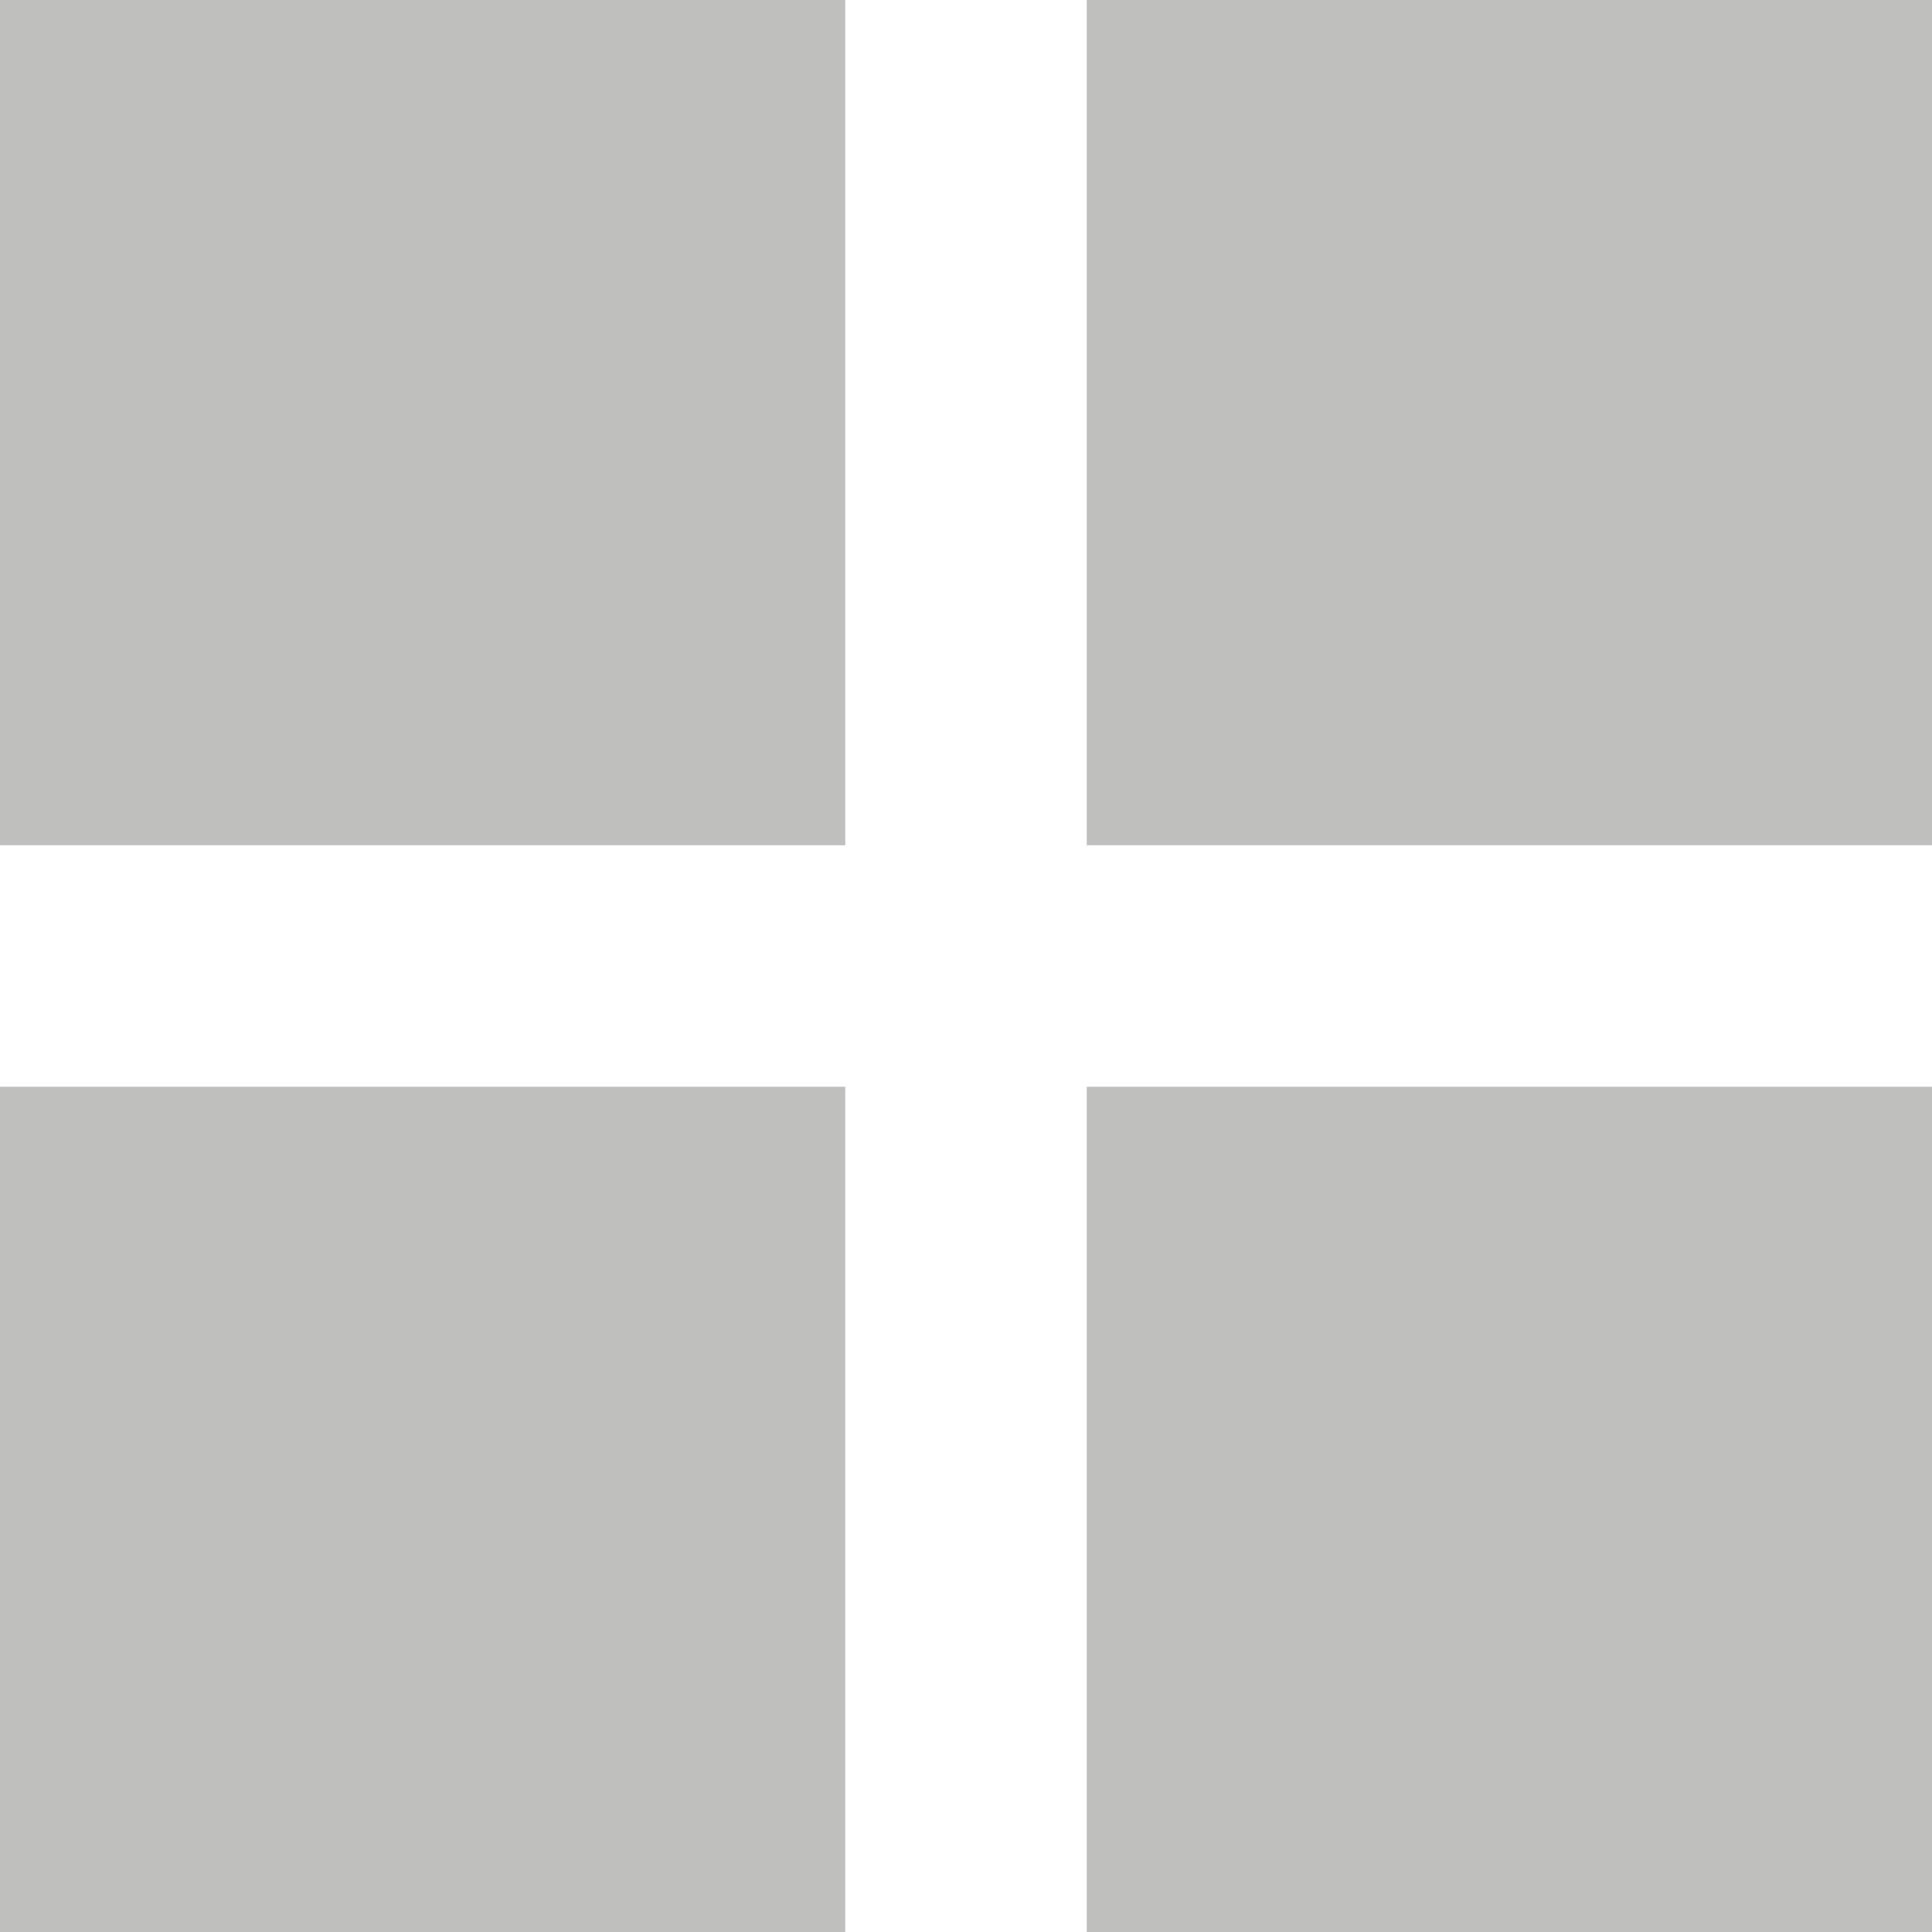
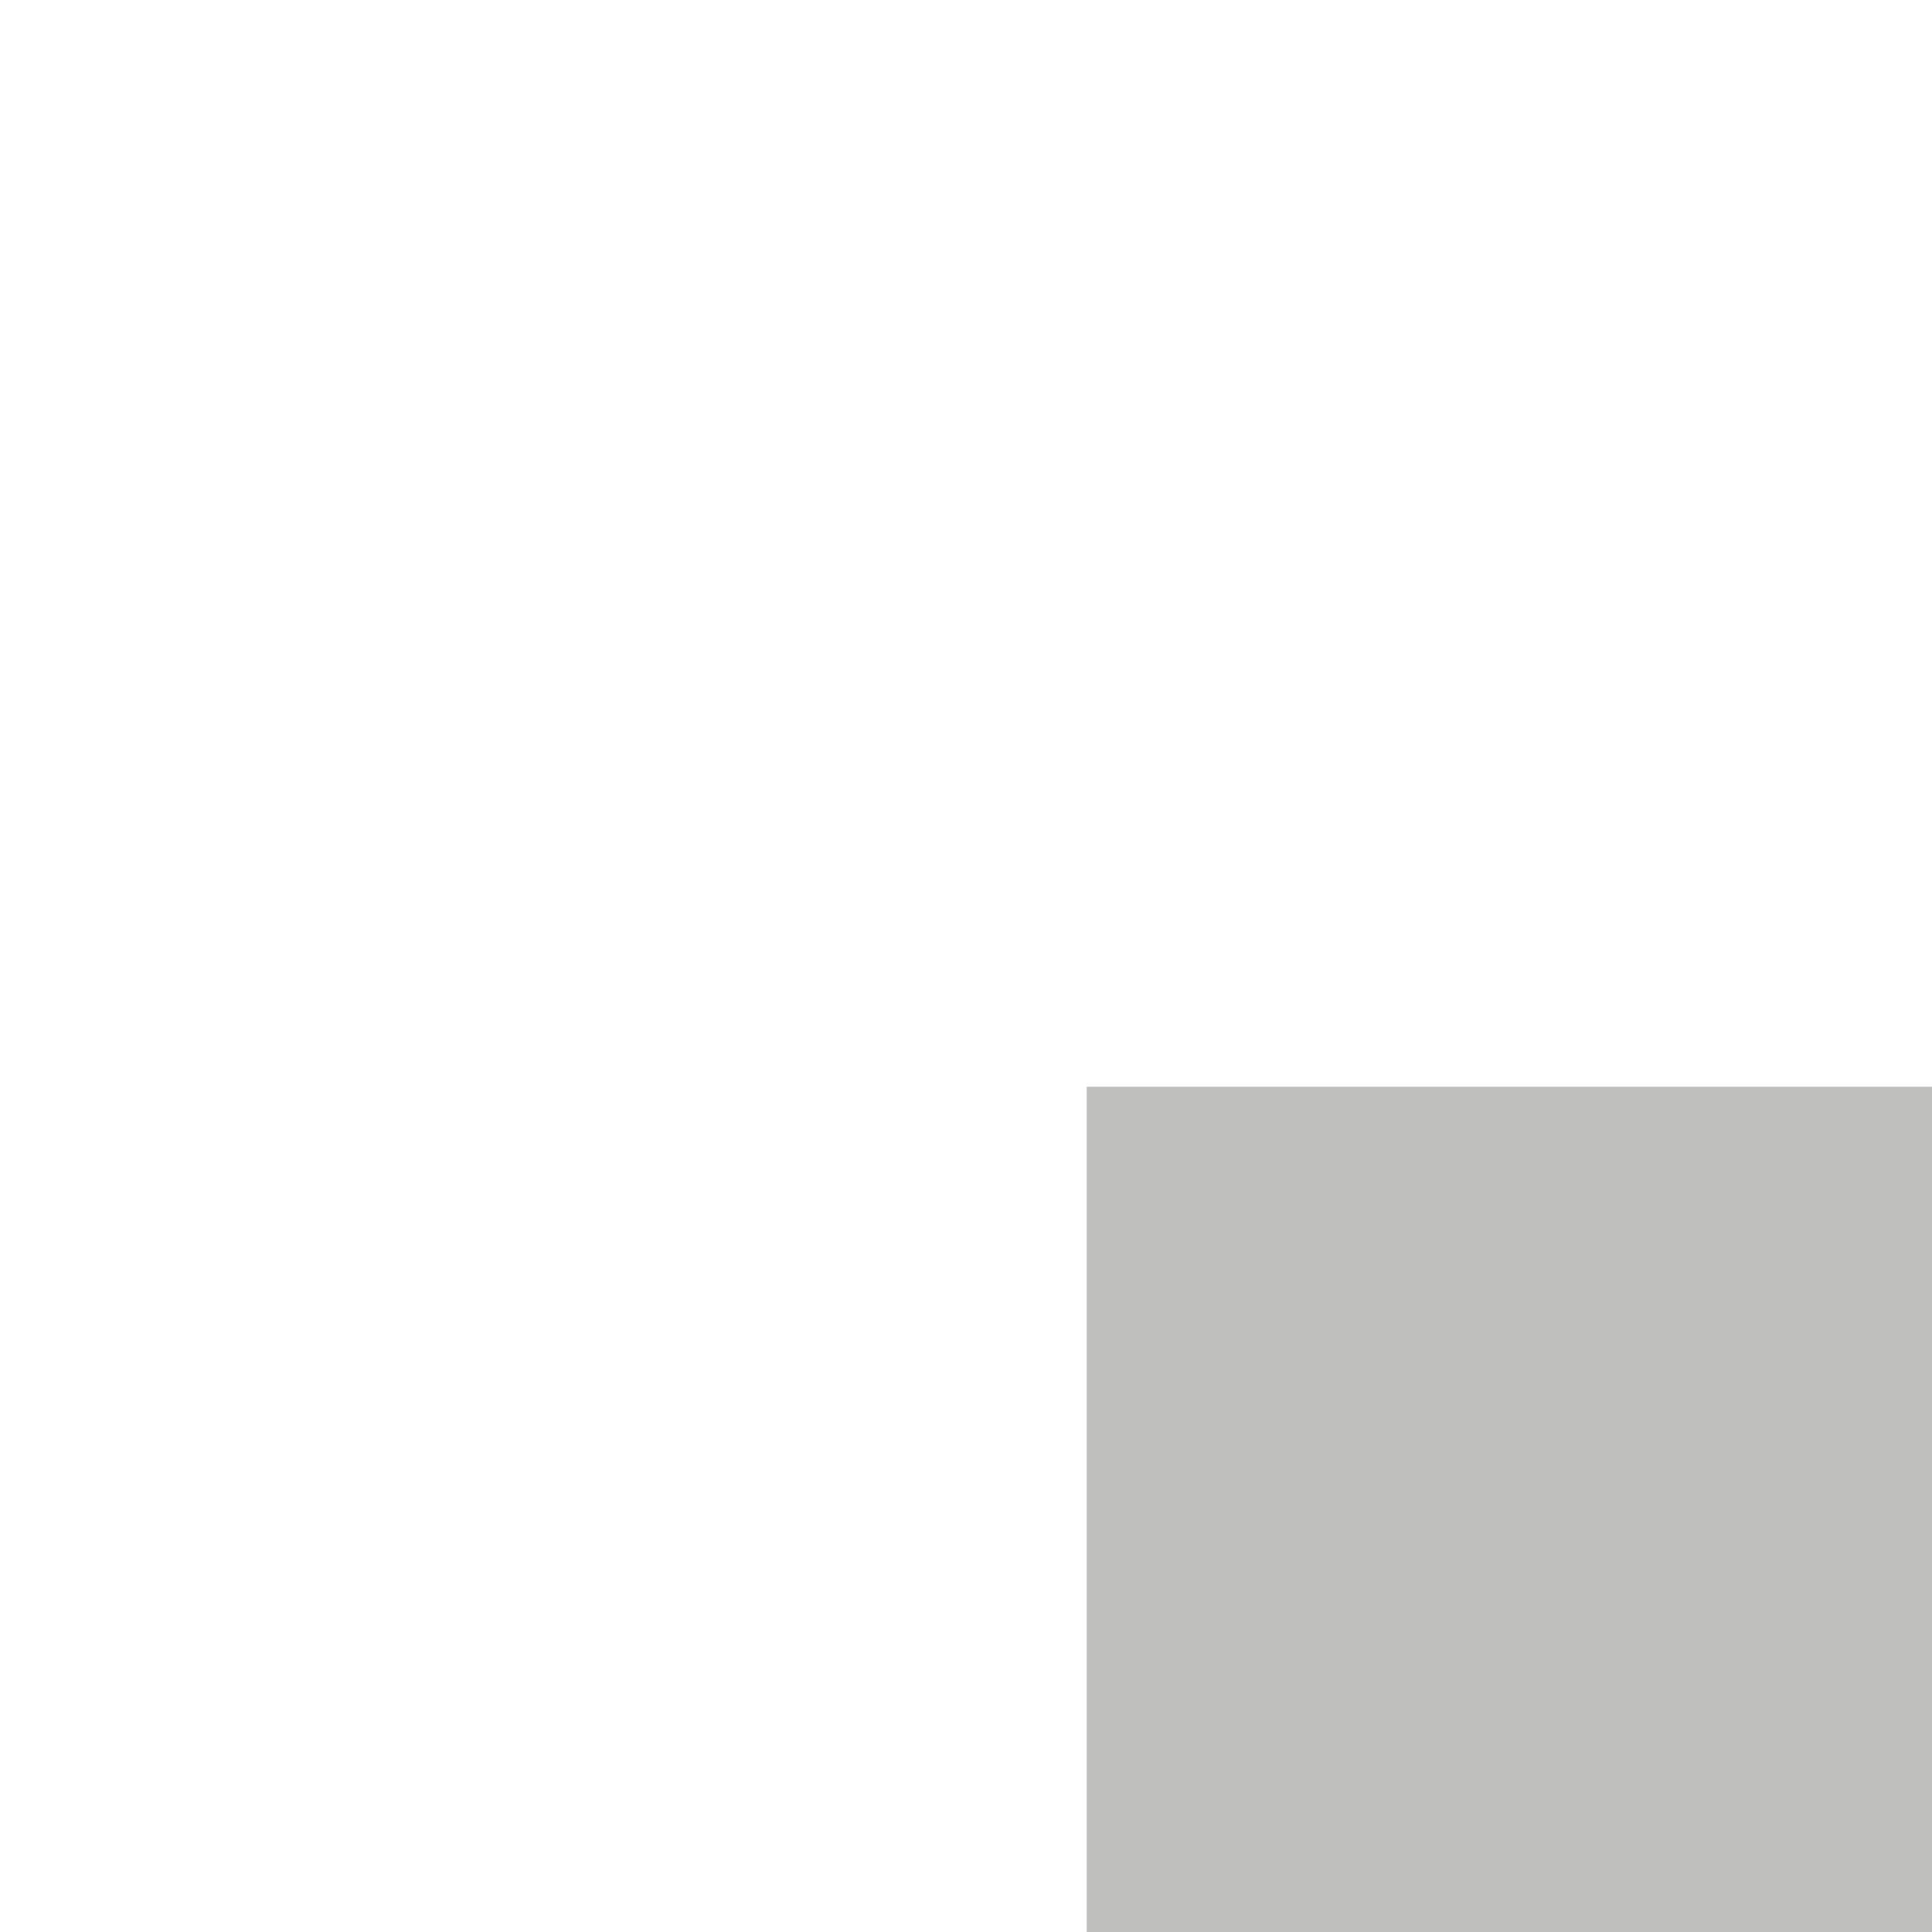
<svg xmlns="http://www.w3.org/2000/svg" height="24" width="24" viewBox="0 0 24 24" fill="#bfbfbe">
-   <rect x="0" y="0" width="10.5" height="10.5" />
-   <rect x="13.5" y="0" width="10.5" height="10.5" />
-   <rect x="0" y="13.5" width="10.5" height="10.5" />
  <rect x="13.5" y="13.5" width="10.5" height="10.5" />
</svg>